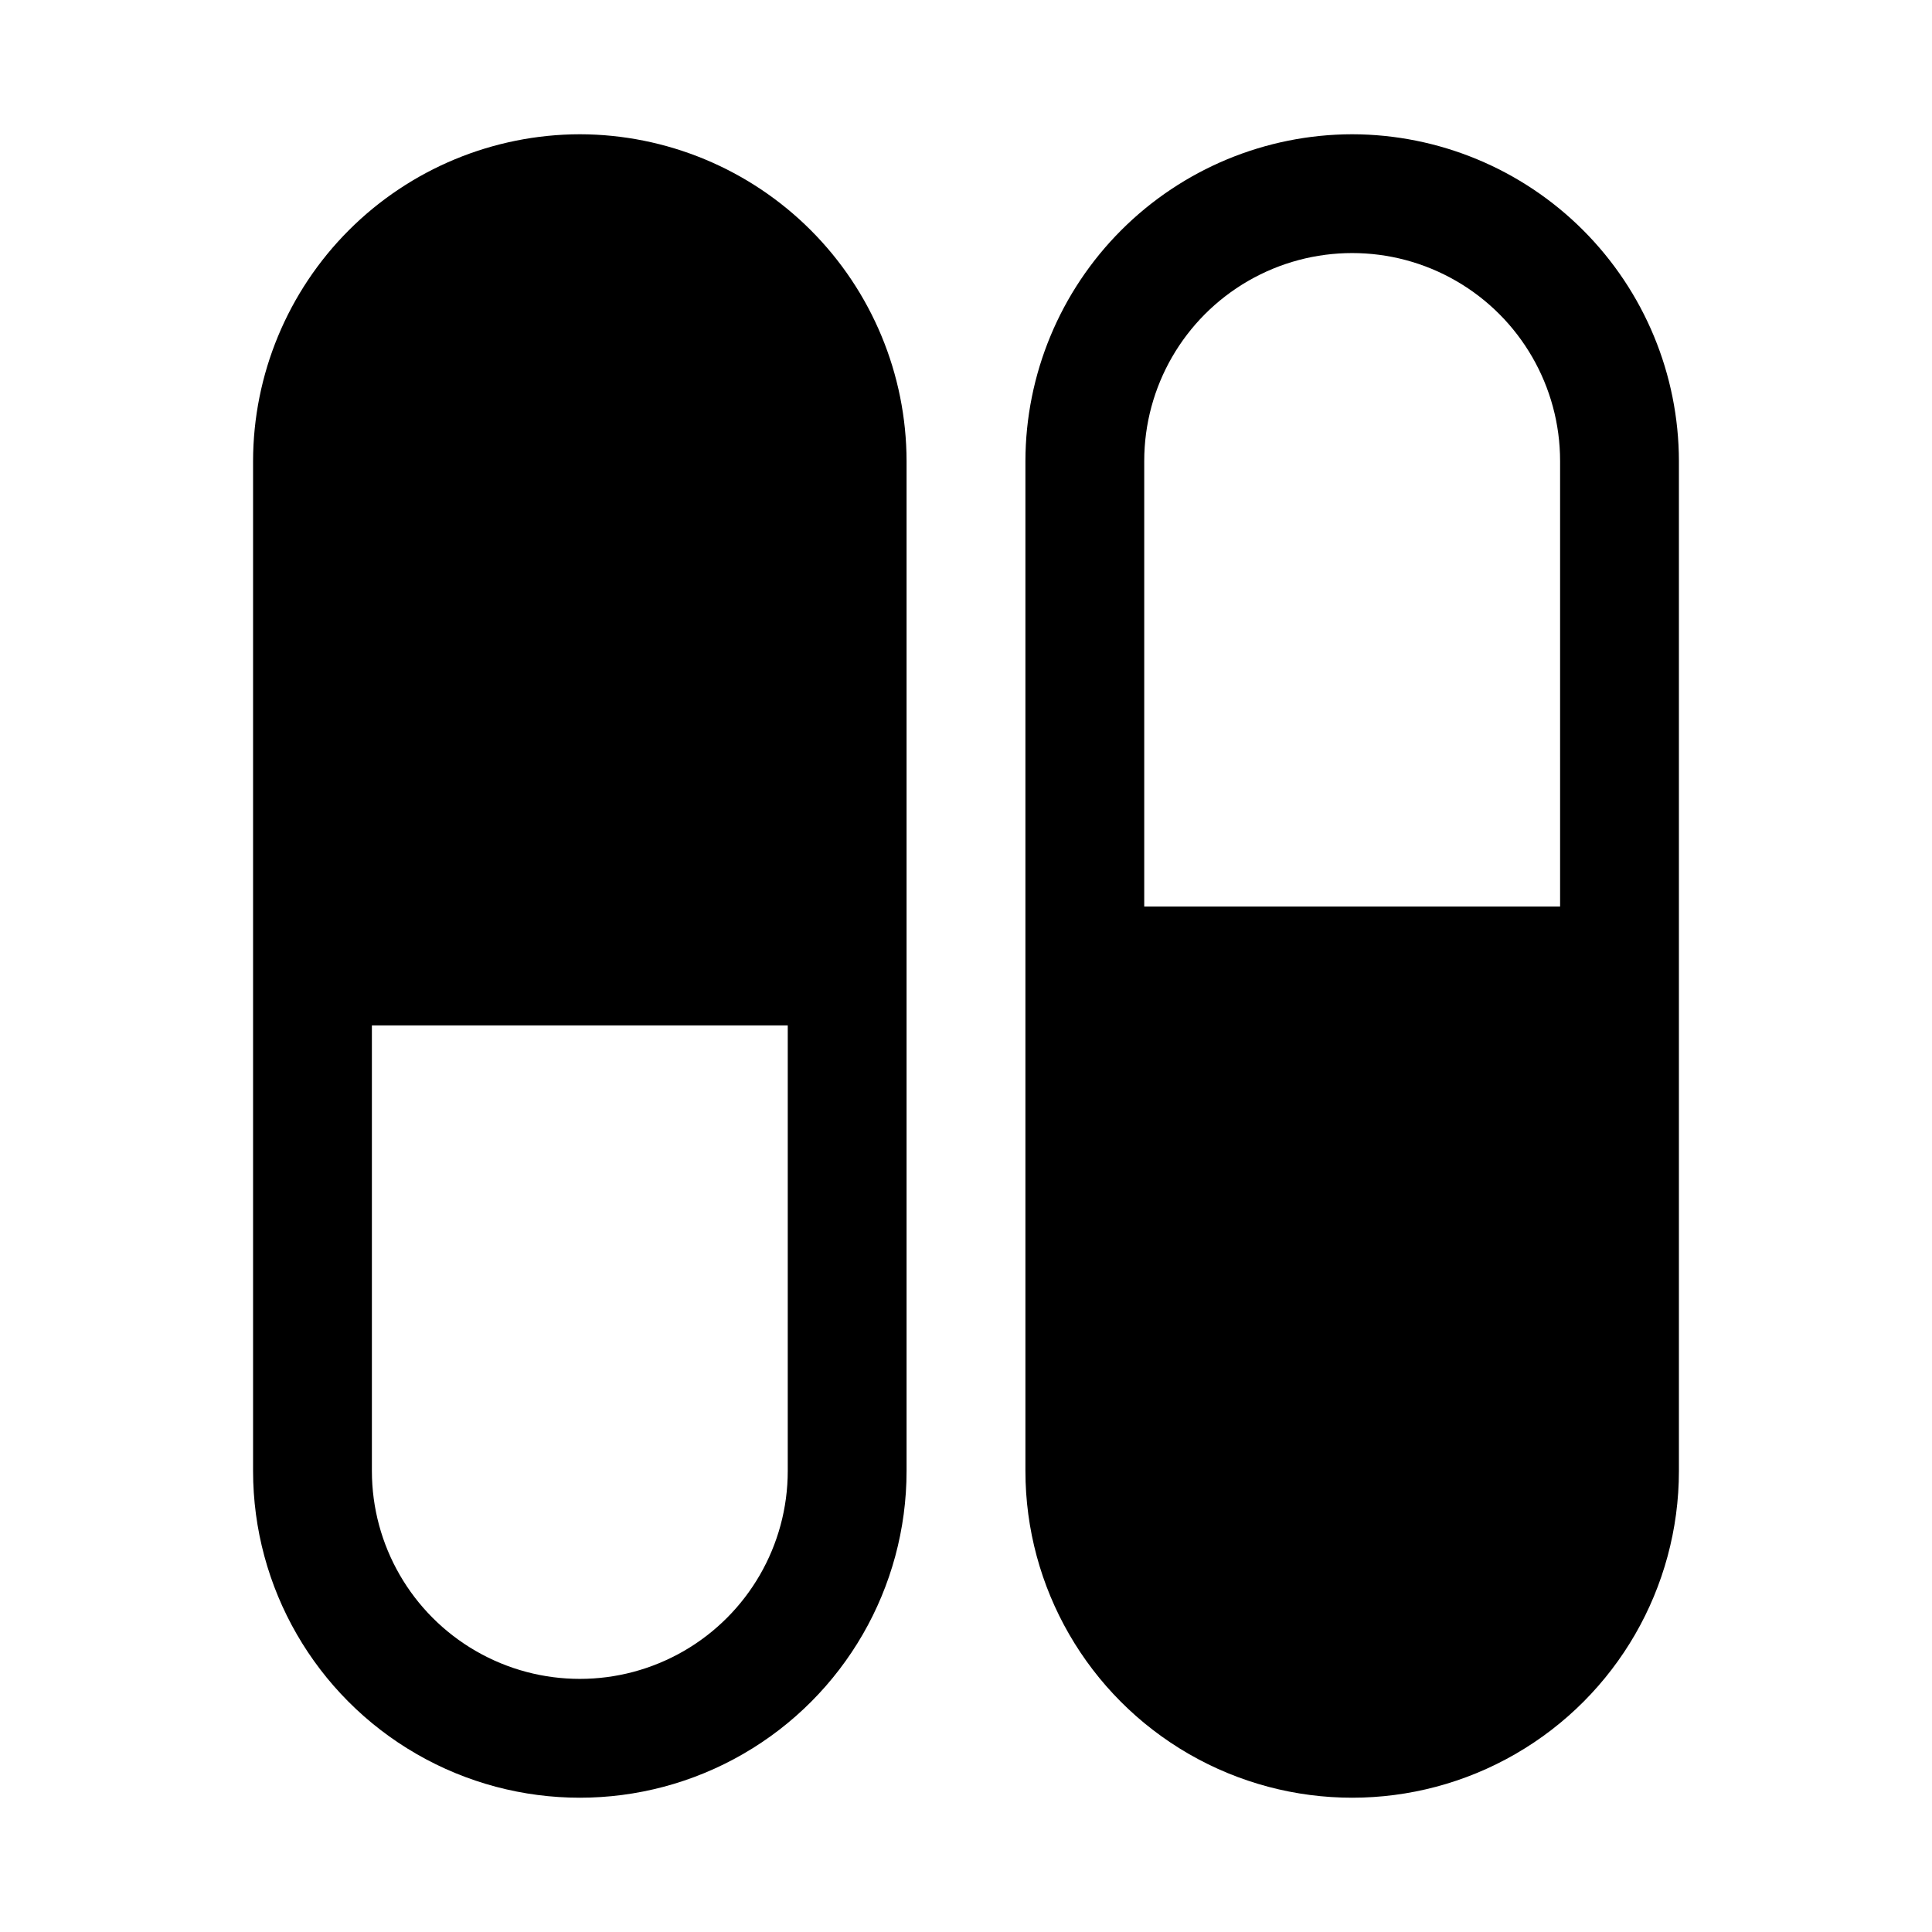
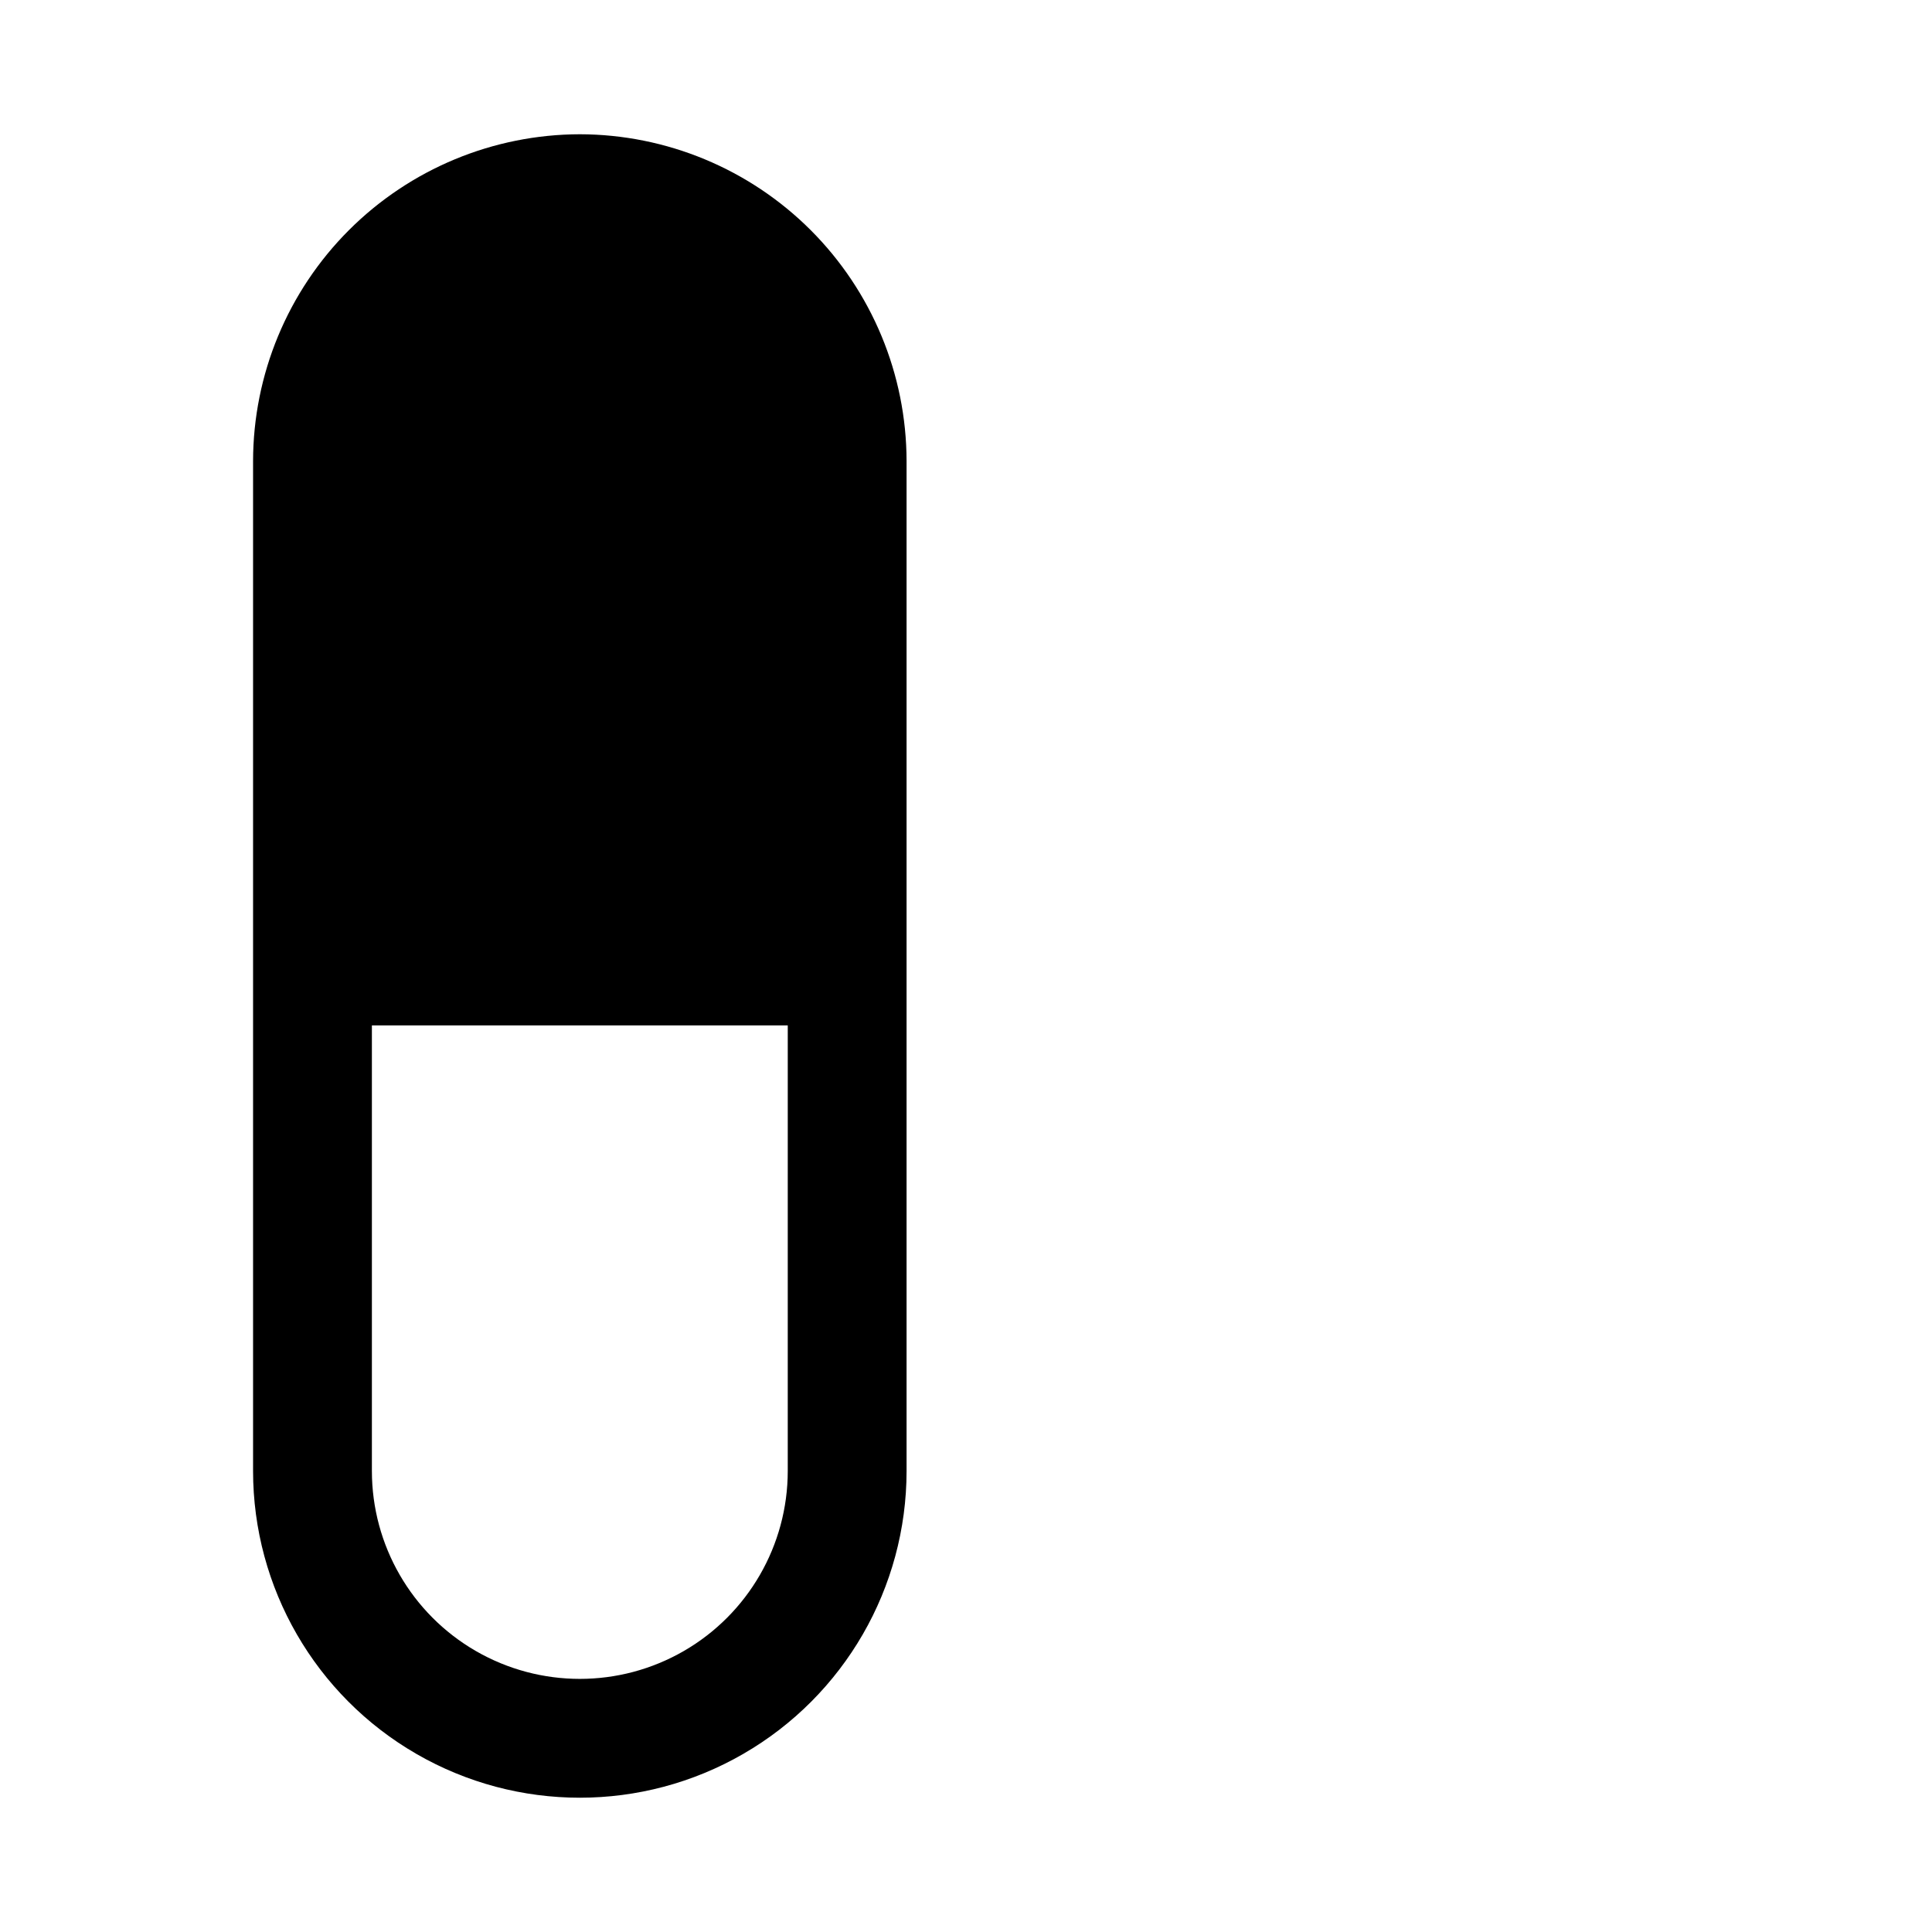
<svg xmlns="http://www.w3.org/2000/svg" fill="#000000" width="800px" height="800px" version="1.1" viewBox="144 144 512 512">
  <g>
    <path d="m297.66 179.58c-22.953 0.043-44.957 9.18-61.188 25.406-16.23 16.23-25.363 38.234-25.406 61.188v267.65c0 30.934 16.504 59.523 43.297 74.988 26.789 15.469 59.801 15.469 86.59 0 26.793-15.465 43.297-44.055 43.297-74.988v-267.65c-0.043-22.953-9.176-44.957-25.406-61.188-16.23-16.227-38.234-25.363-61.184-25.406zm55.102 354.24c0 19.684-10.504 37.875-27.551 47.719-17.051 9.844-38.055 9.844-55.105 0-17.047-9.844-27.551-28.035-27.551-47.719v-118.08h110.21z" />
-     <path d="m502.34 179.58c-22.953 0.043-44.953 9.18-61.184 25.406-16.23 16.23-25.367 38.234-25.41 61.188v267.65c0 30.934 16.504 59.523 43.297 74.988 26.793 15.469 59.801 15.469 86.594 0 26.789-15.465 43.293-44.055 43.293-74.988v-267.65c-0.039-22.953-9.176-44.957-25.406-61.188-16.23-16.227-38.23-25.363-61.184-25.406zm55.102 204.67h-110.21v-118.08c0-19.688 10.504-37.879 27.551-47.723 17.051-9.844 38.055-9.844 55.105 0s27.551 28.035 27.551 47.723z" />
  </g>
</svg>